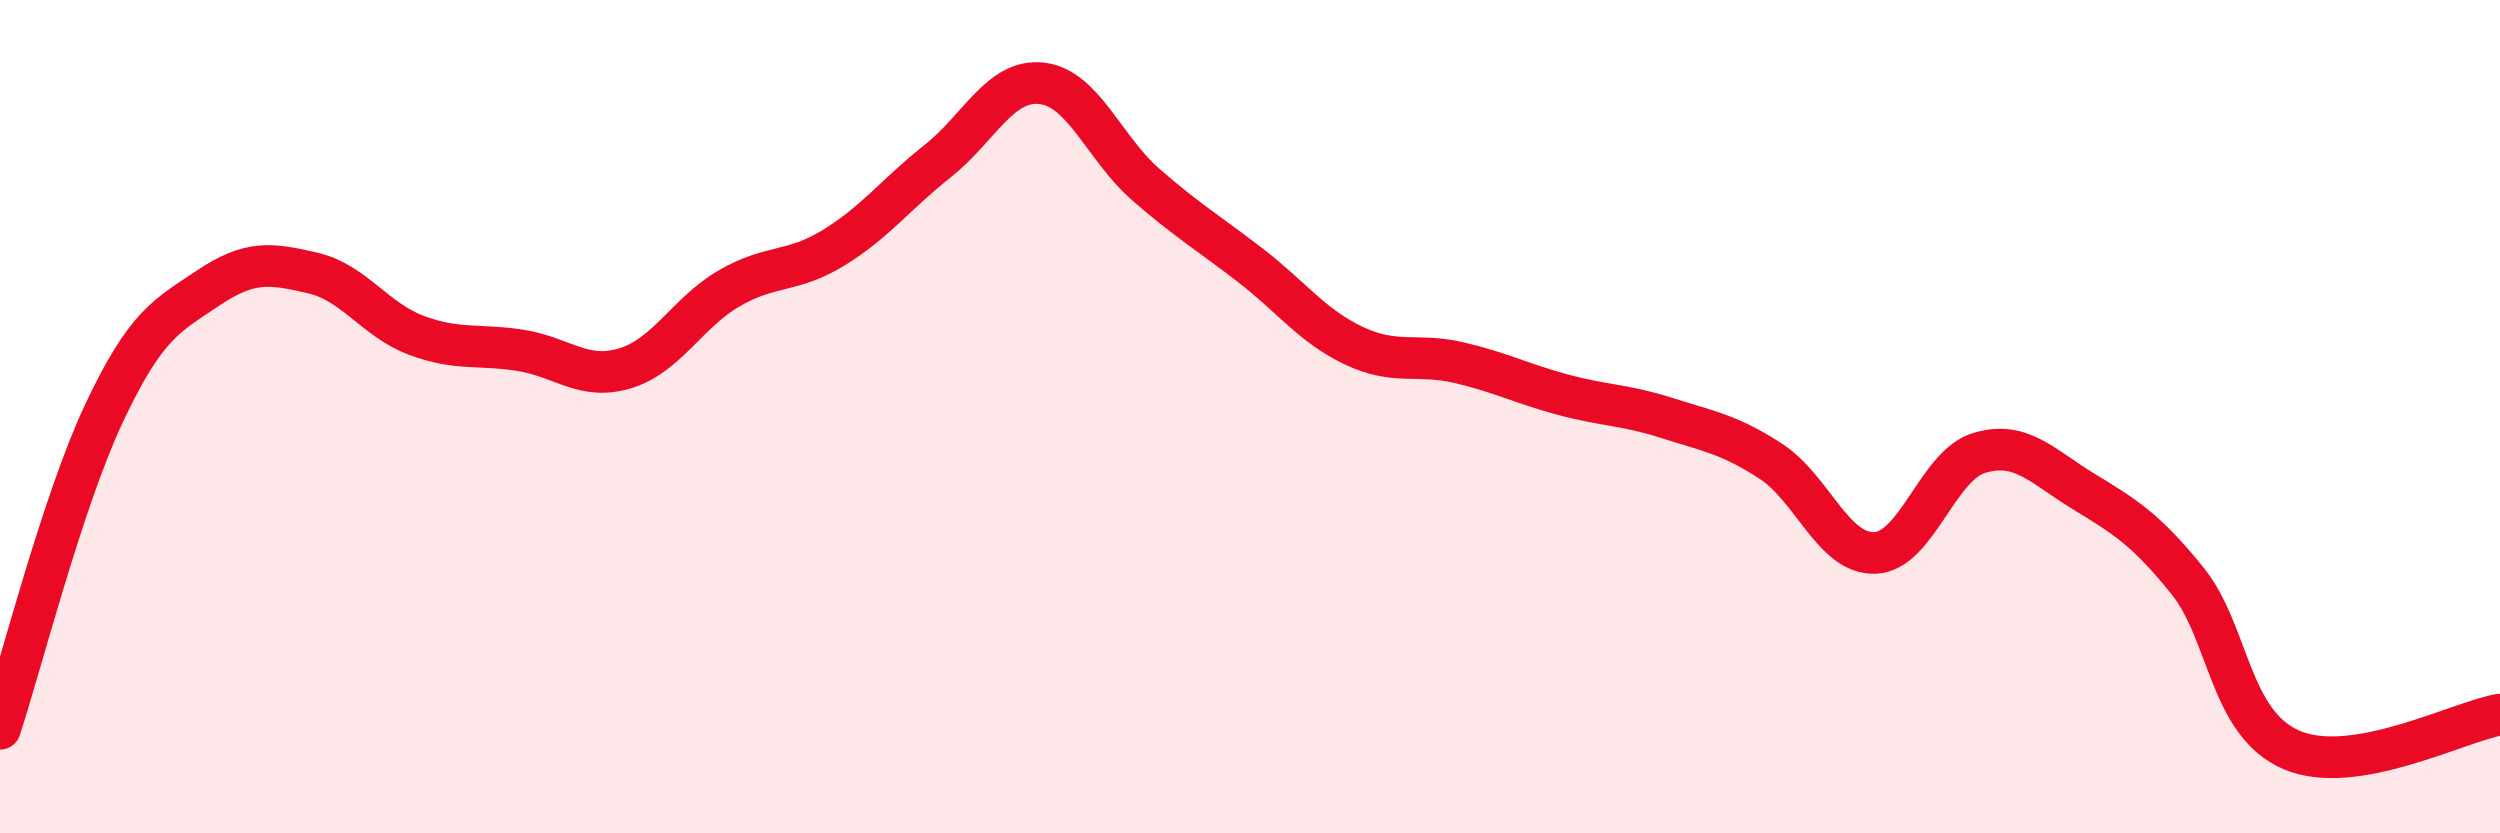
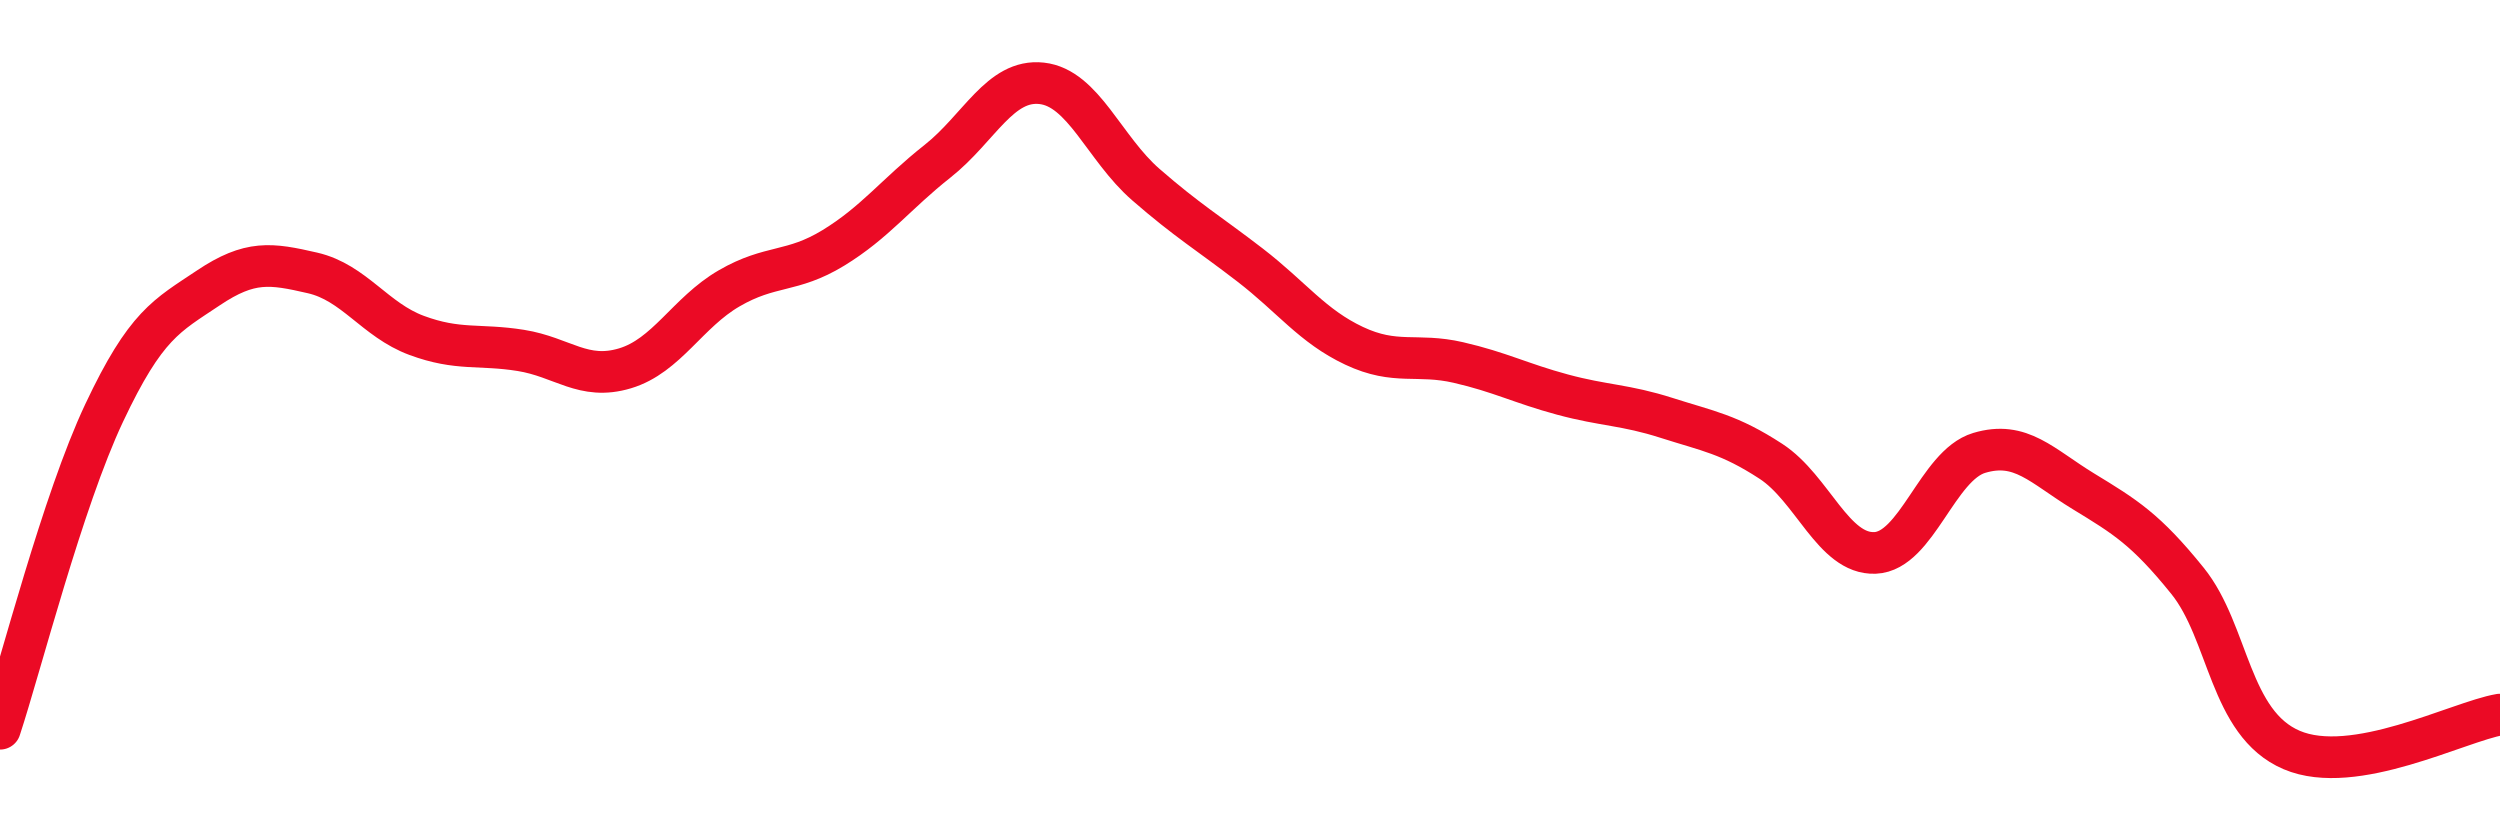
<svg xmlns="http://www.w3.org/2000/svg" width="60" height="20" viewBox="0 0 60 20">
-   <path d="M 0,17.49 C 0.5,15.97 1.5,12.03 2.5,9.91 C 3.5,7.79 4,7.58 5,6.91 C 6,6.24 6.5,6.32 7.5,6.55 C 8.5,6.78 9,7.68 10,8.05 C 11,8.42 11.5,8.25 12.5,8.41 C 13.5,8.57 14,9.14 15,8.84 C 16,8.54 16.5,7.5 17.5,6.92 C 18.5,6.34 19,6.56 20,5.95 C 21,5.34 21.5,4.66 22.5,3.87 C 23.5,3.08 24,1.89 25,2 C 26,2.11 26.5,3.56 27.5,4.43 C 28.5,5.3 29,5.59 30,6.36 C 31,7.13 31.5,7.83 32.5,8.3 C 33.5,8.77 34,8.47 35,8.7 C 36,8.93 36.5,9.2 37.5,9.47 C 38.5,9.74 39,9.71 40,10.03 C 41,10.35 41.5,10.42 42.5,11.07 C 43.5,11.72 44,13.31 45,13.27 C 46,13.23 46.5,11.17 47.5,10.87 C 48.5,10.57 49,11.18 50,11.79 C 51,12.4 51.5,12.7 52.5,13.94 C 53.5,15.18 53.5,17.36 55,18 C 56.5,18.64 59,17.32 60,17.15L60 20L0 20Z" fill="#EB0A25" opacity="0.1" stroke-linecap="round" stroke-linejoin="round" />
  <path d="M 0,17.49 C 0.5,15.97 1.5,12.03 2.5,9.91 C 3.5,7.79 4,7.58 5,6.91 C 6,6.24 6.5,6.32 7.5,6.55 C 8.5,6.78 9,7.68 10,8.05 C 11,8.42 11.5,8.25 12.5,8.41 C 13.5,8.57 14,9.14 15,8.84 C 16,8.54 16.5,7.5 17.5,6.92 C 18.5,6.34 19,6.56 20,5.95 C 21,5.34 21.5,4.66 22.5,3.87 C 23.5,3.08 24,1.89 25,2 C 26,2.11 26.5,3.56 27.5,4.43 C 28.5,5.3 29,5.59 30,6.36 C 31,7.13 31.5,7.83 32.5,8.3 C 33.5,8.77 34,8.47 35,8.7 C 36,8.93 36.5,9.2 37.5,9.47 C 38.5,9.74 39,9.71 40,10.03 C 41,10.35 41.5,10.42 42.5,11.07 C 43.5,11.72 44,13.31 45,13.27 C 46,13.23 46.5,11.17 47.5,10.87 C 48.5,10.57 49,11.18 50,11.79 C 51,12.4 51.5,12.7 52.5,13.94 C 53.5,15.18 53.5,17.36 55,18 C 56.5,18.64 59,17.32 60,17.15" stroke="#EB0A25" stroke-width="1" fill="none" stroke-linecap="round" stroke-linejoin="round" />
</svg>